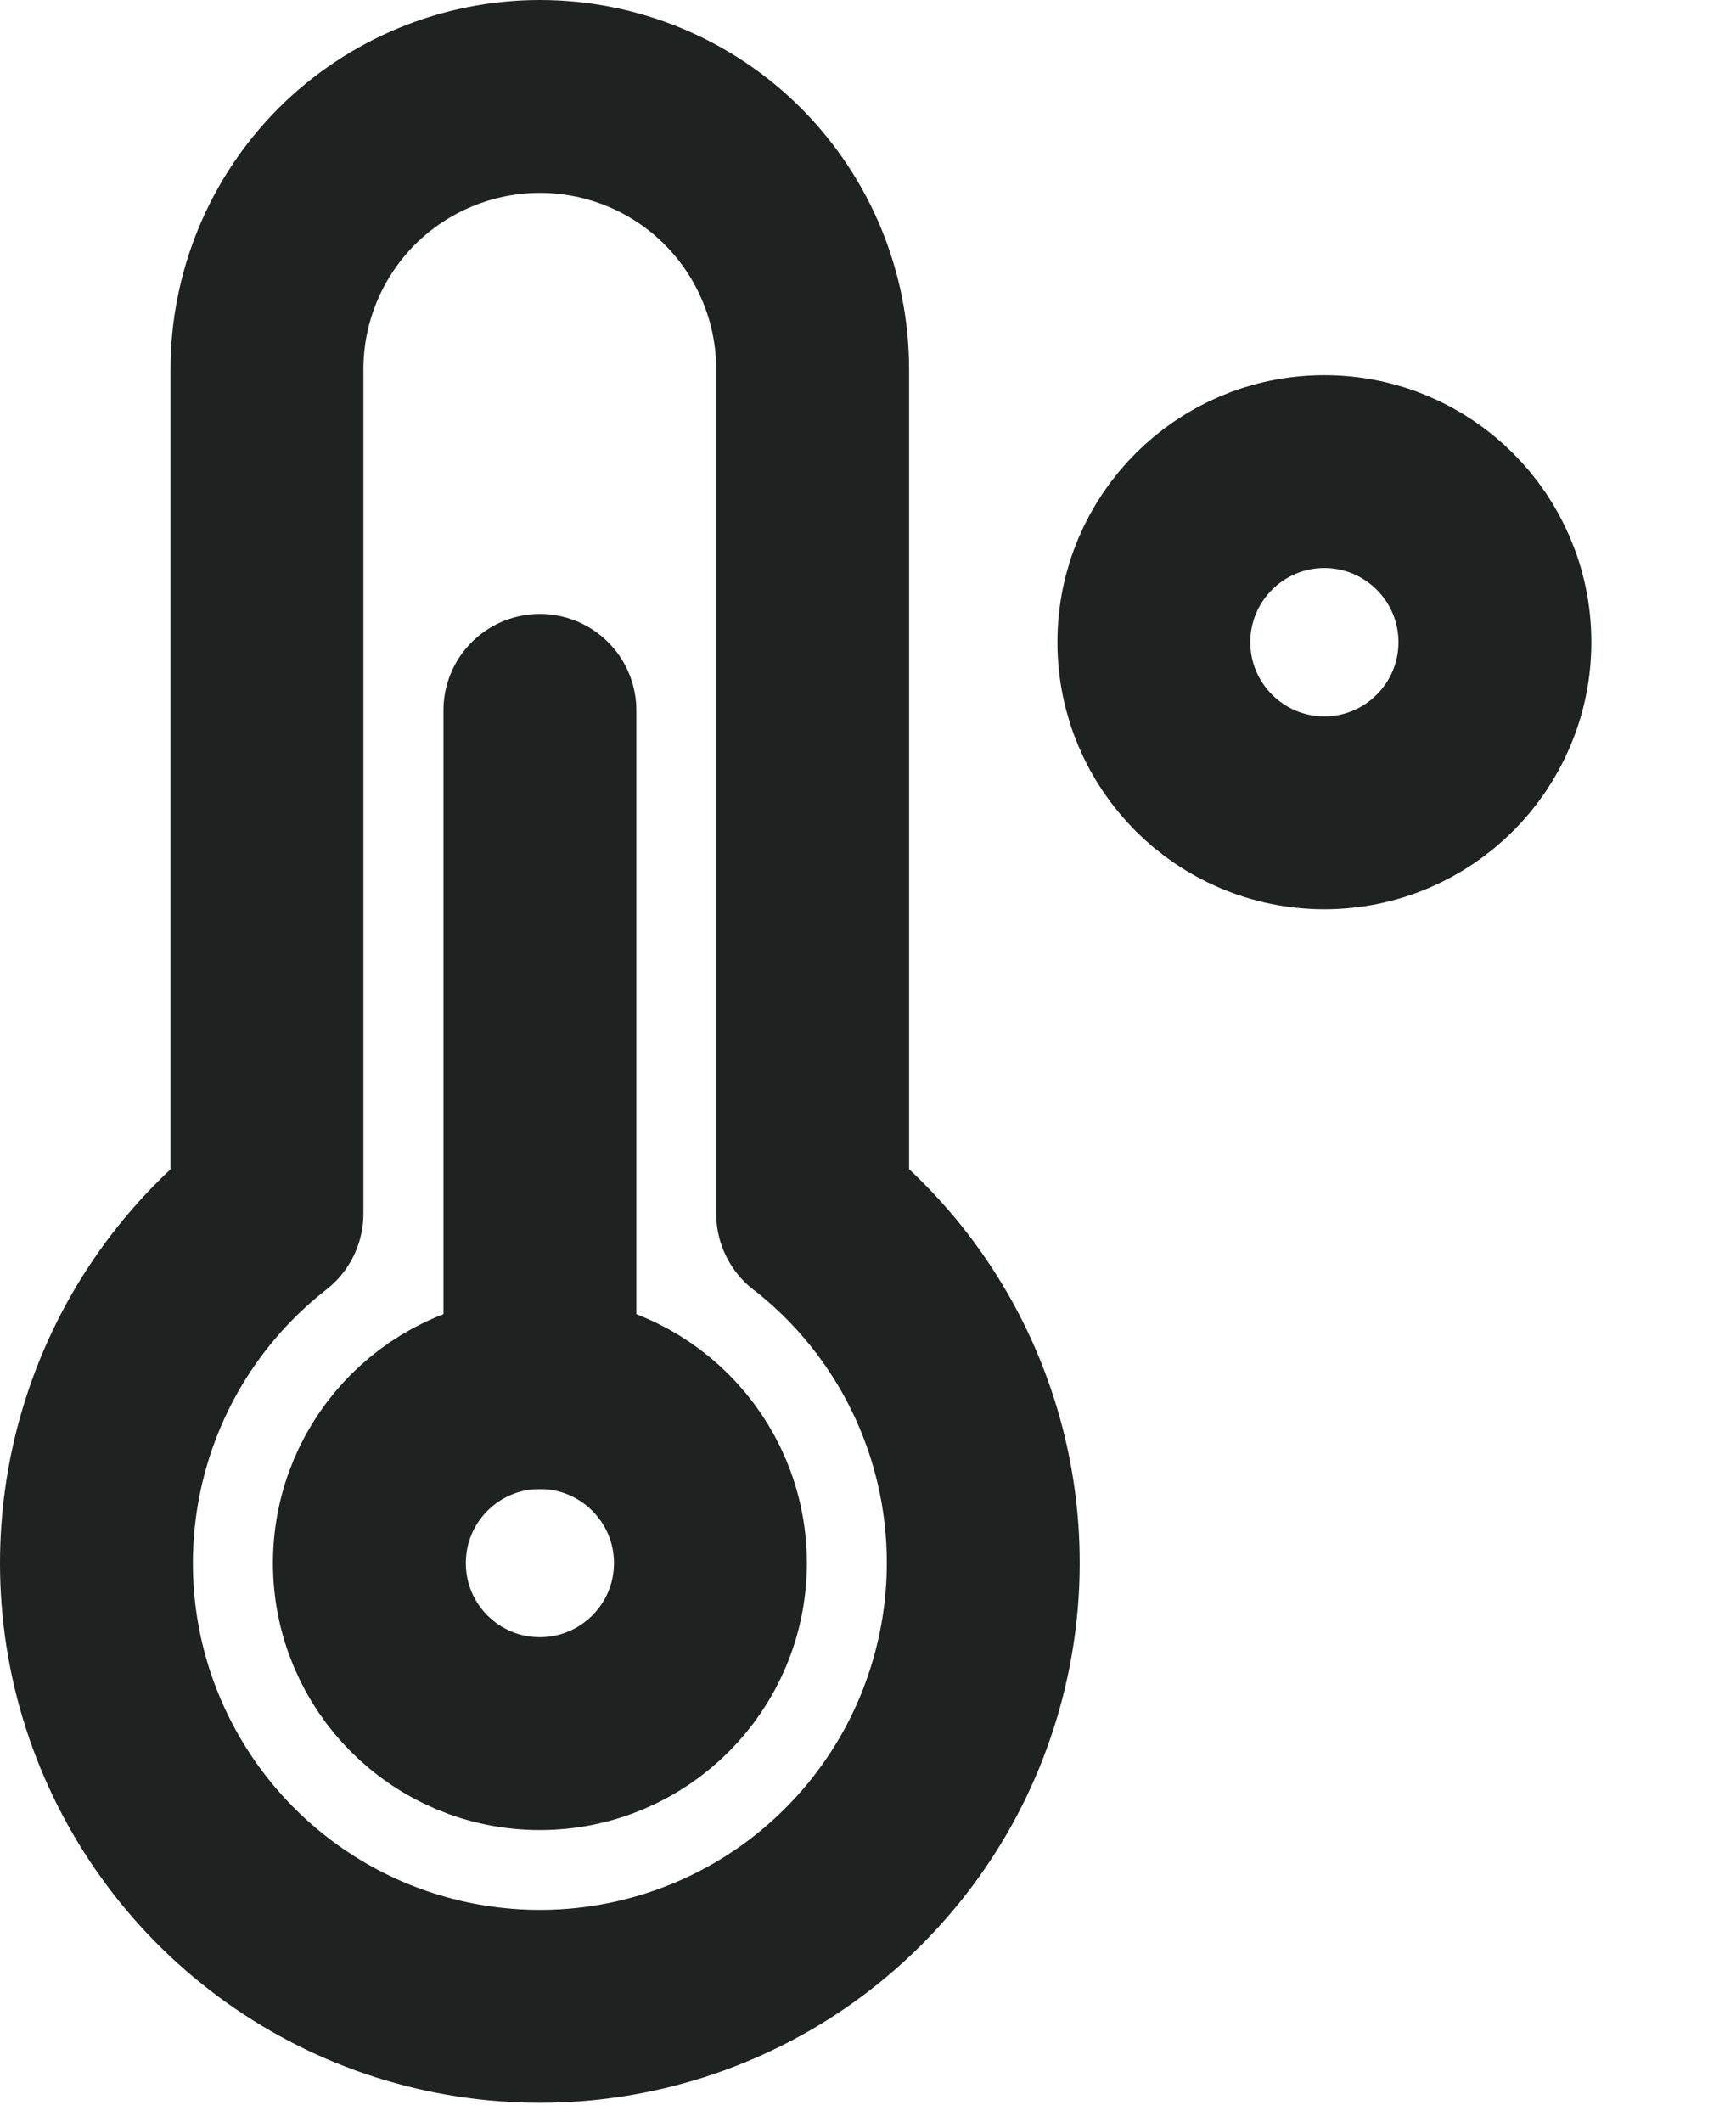
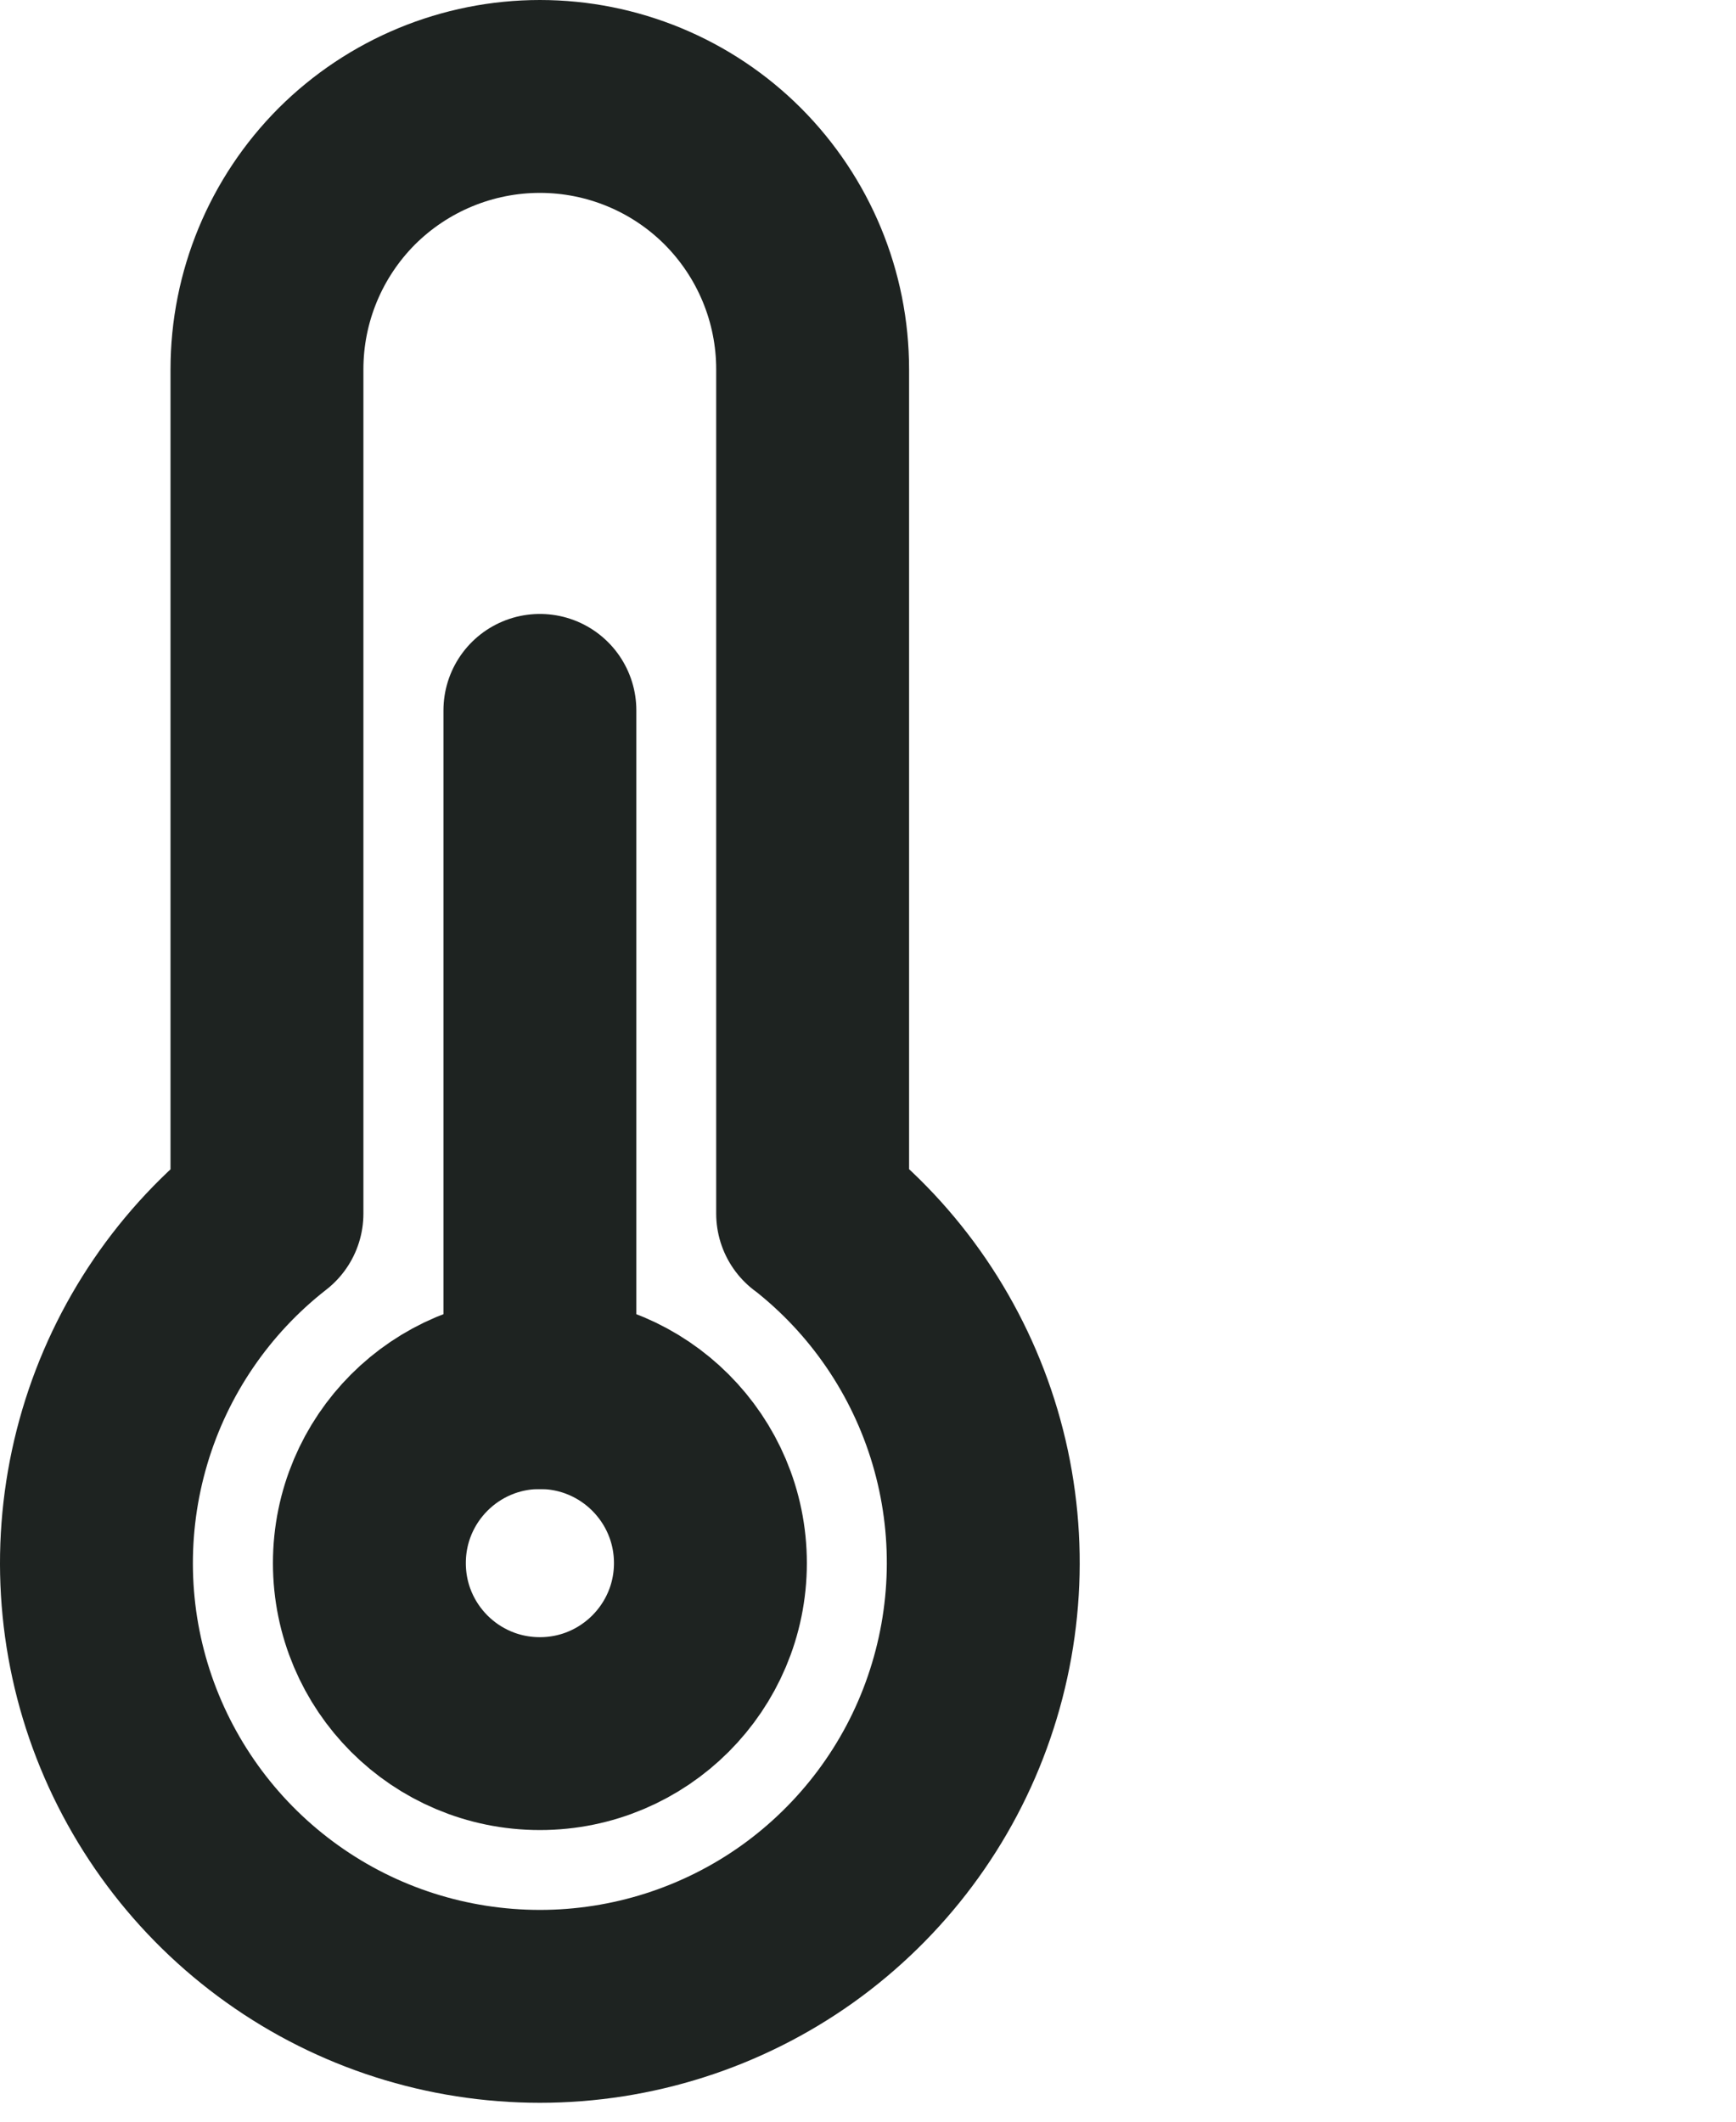
<svg xmlns="http://www.w3.org/2000/svg" width="9" height="11" viewBox="0 0 9 11" fill="none">
-   <path d="M6.866 4.214C7.354 4.214 7.75 3.818 7.75 3.329C7.75 2.841 7.354 2.445 6.866 2.445C6.378 2.445 5.982 2.841 5.982 3.329C5.982 3.818 6.378 4.214 6.866 4.214Z" stroke="#1E2321" stroke-linecap="round" stroke-linejoin="round" />
  <path d="M1.384 6.292V1.915C1.384 1.539 1.533 1.18 1.798 0.914C2.064 0.649 2.424 0.5 2.799 0.5C3.174 0.5 3.534 0.649 3.799 0.914C4.064 1.18 4.213 1.539 4.213 1.915V6.292L4.214 6.292C4.591 6.586 4.867 6.991 5.003 7.45C5.139 7.909 5.128 8.399 4.972 8.852C4.817 9.304 4.523 9.697 4.134 9.975C3.744 10.253 3.277 10.402 2.799 10.402C2.32 10.402 1.853 10.253 1.464 9.975C1.074 9.697 0.781 9.304 0.625 8.852C0.469 8.399 0.459 7.909 0.595 7.45C0.731 6.991 1.007 6.586 1.384 6.292L1.384 6.292Z" stroke="#1E2321" stroke-linecap="round" stroke-linejoin="round" />
  <path d="M2.799 8.988C3.287 8.988 3.683 8.592 3.683 8.104C3.683 7.616 3.287 7.22 2.799 7.22C2.31 7.22 1.915 7.616 1.915 8.104C1.915 8.592 2.31 8.988 2.799 8.988Z" stroke="#1E2321" stroke-linecap="round" stroke-linejoin="round" />
  <path d="M2.799 7.22V3.683" stroke="#1E2321" stroke-linecap="round" stroke-linejoin="round" />
</svg>